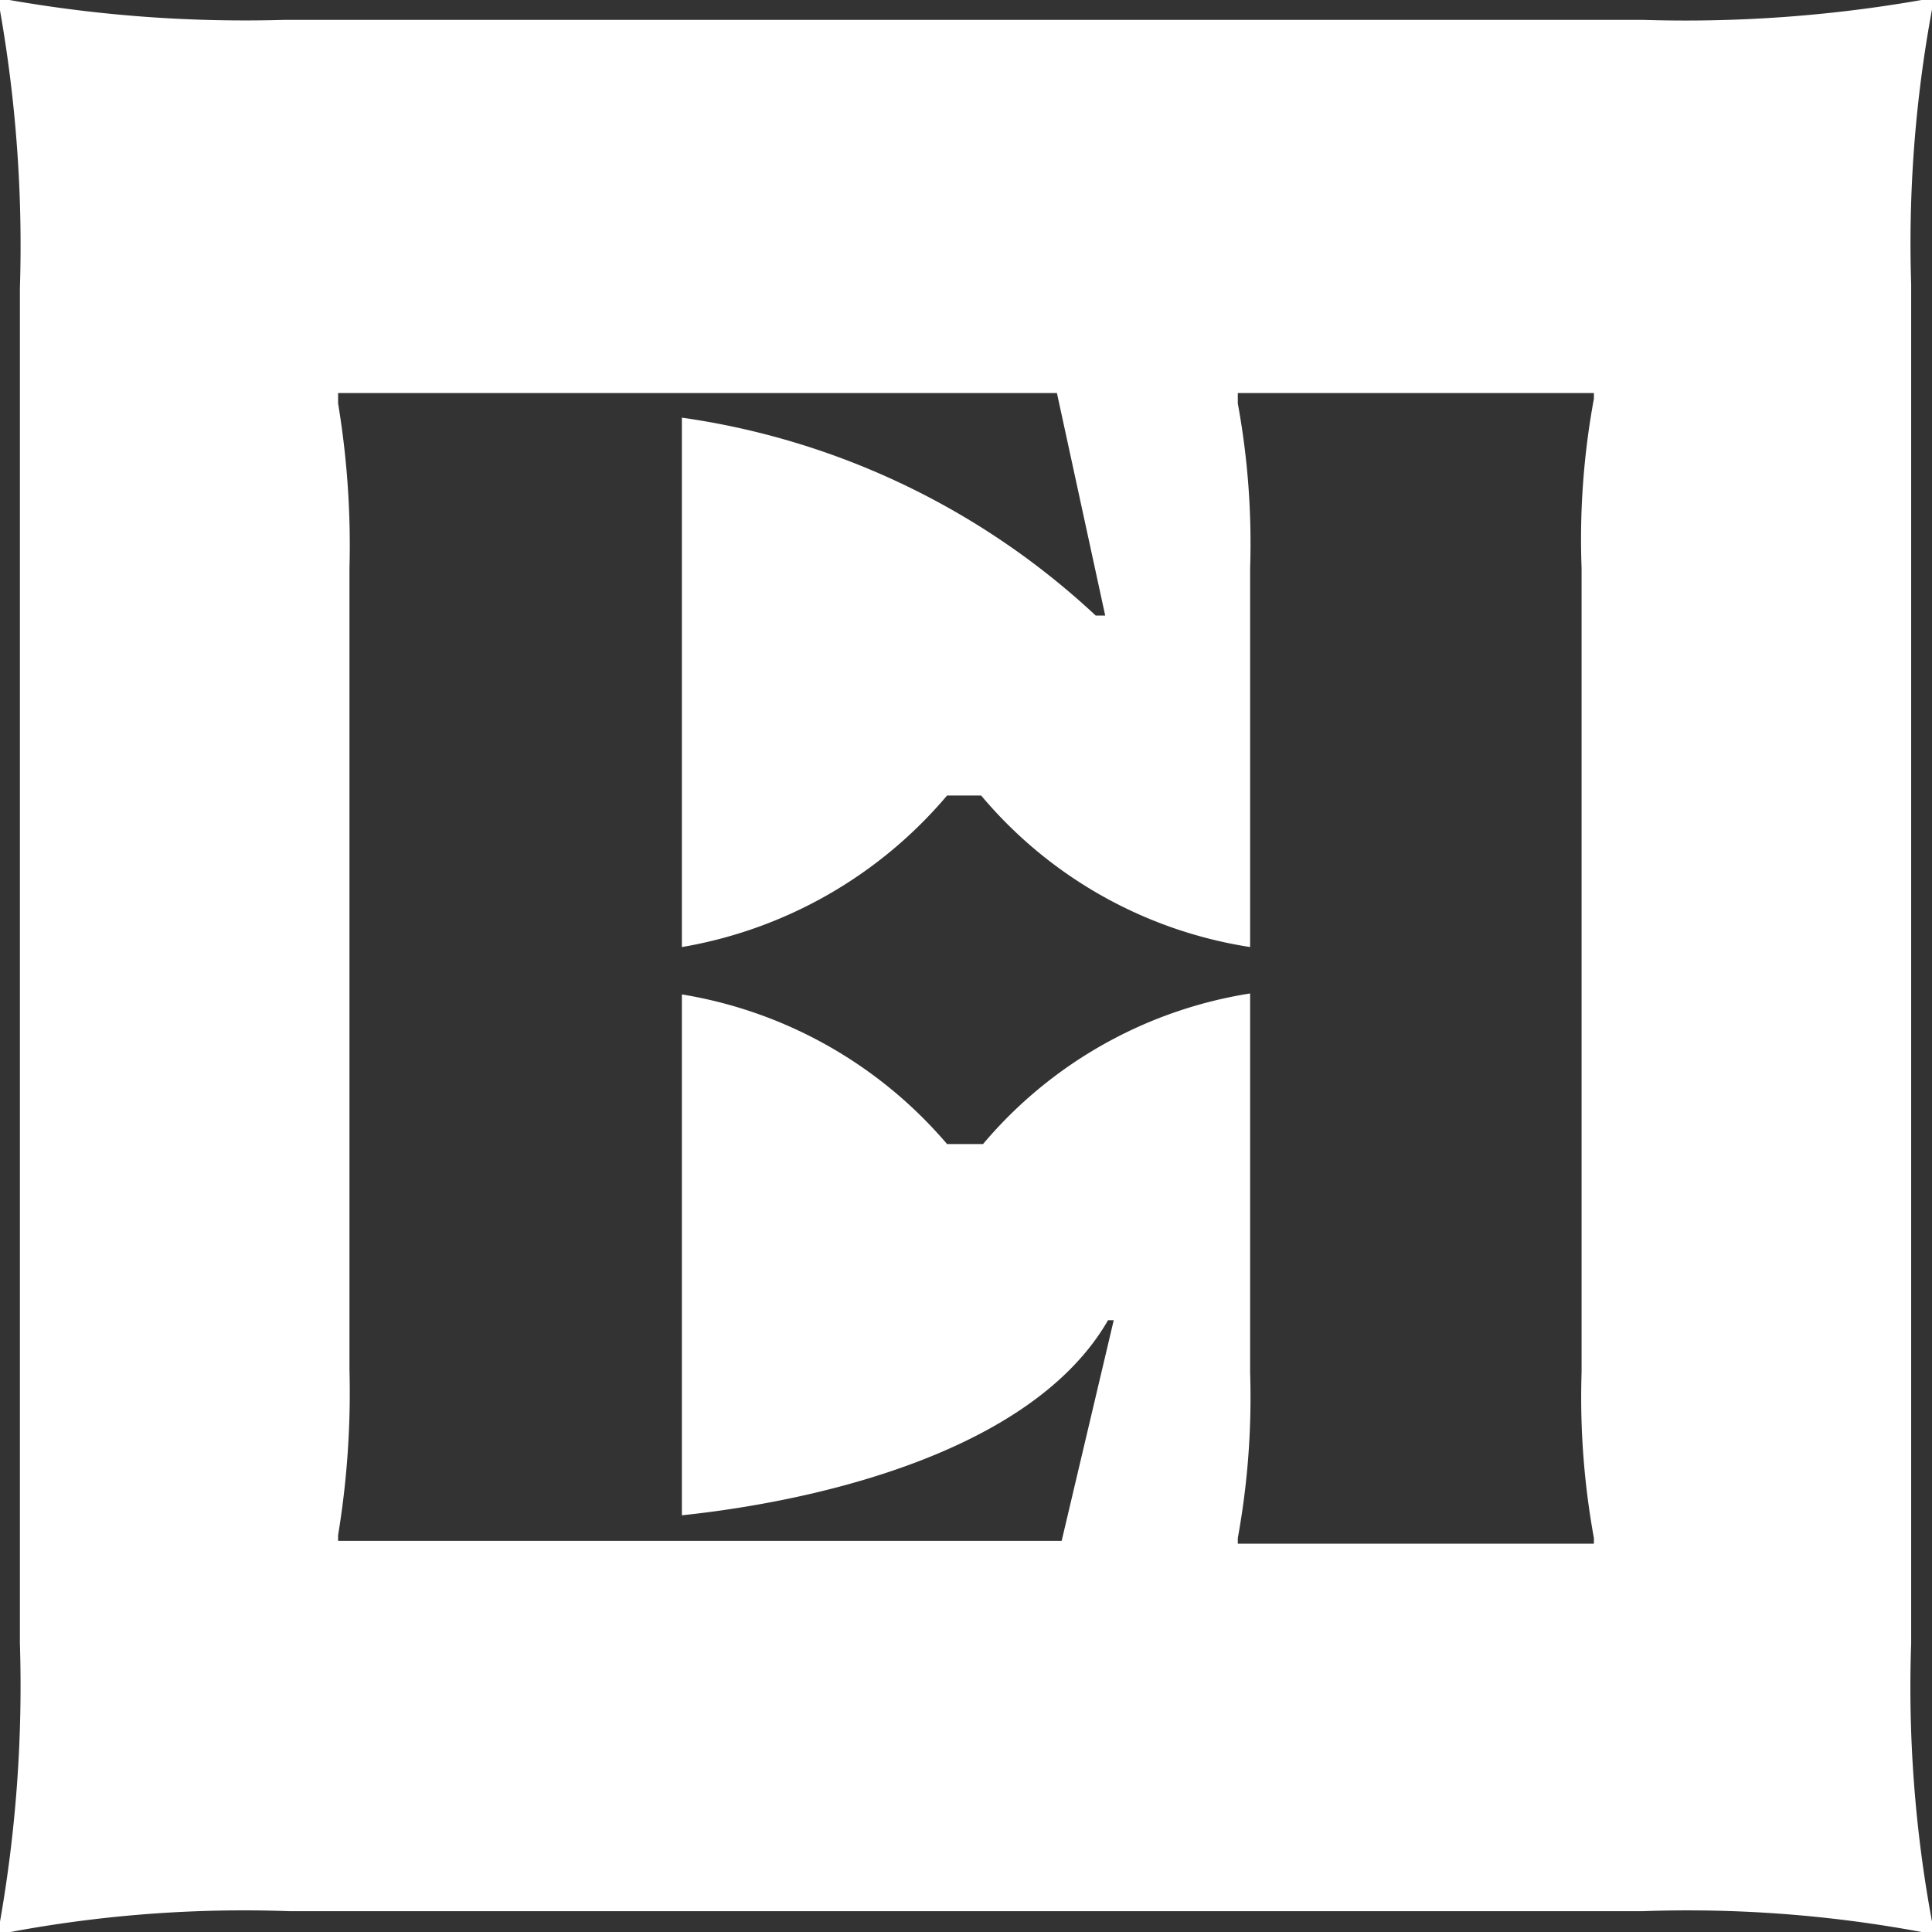
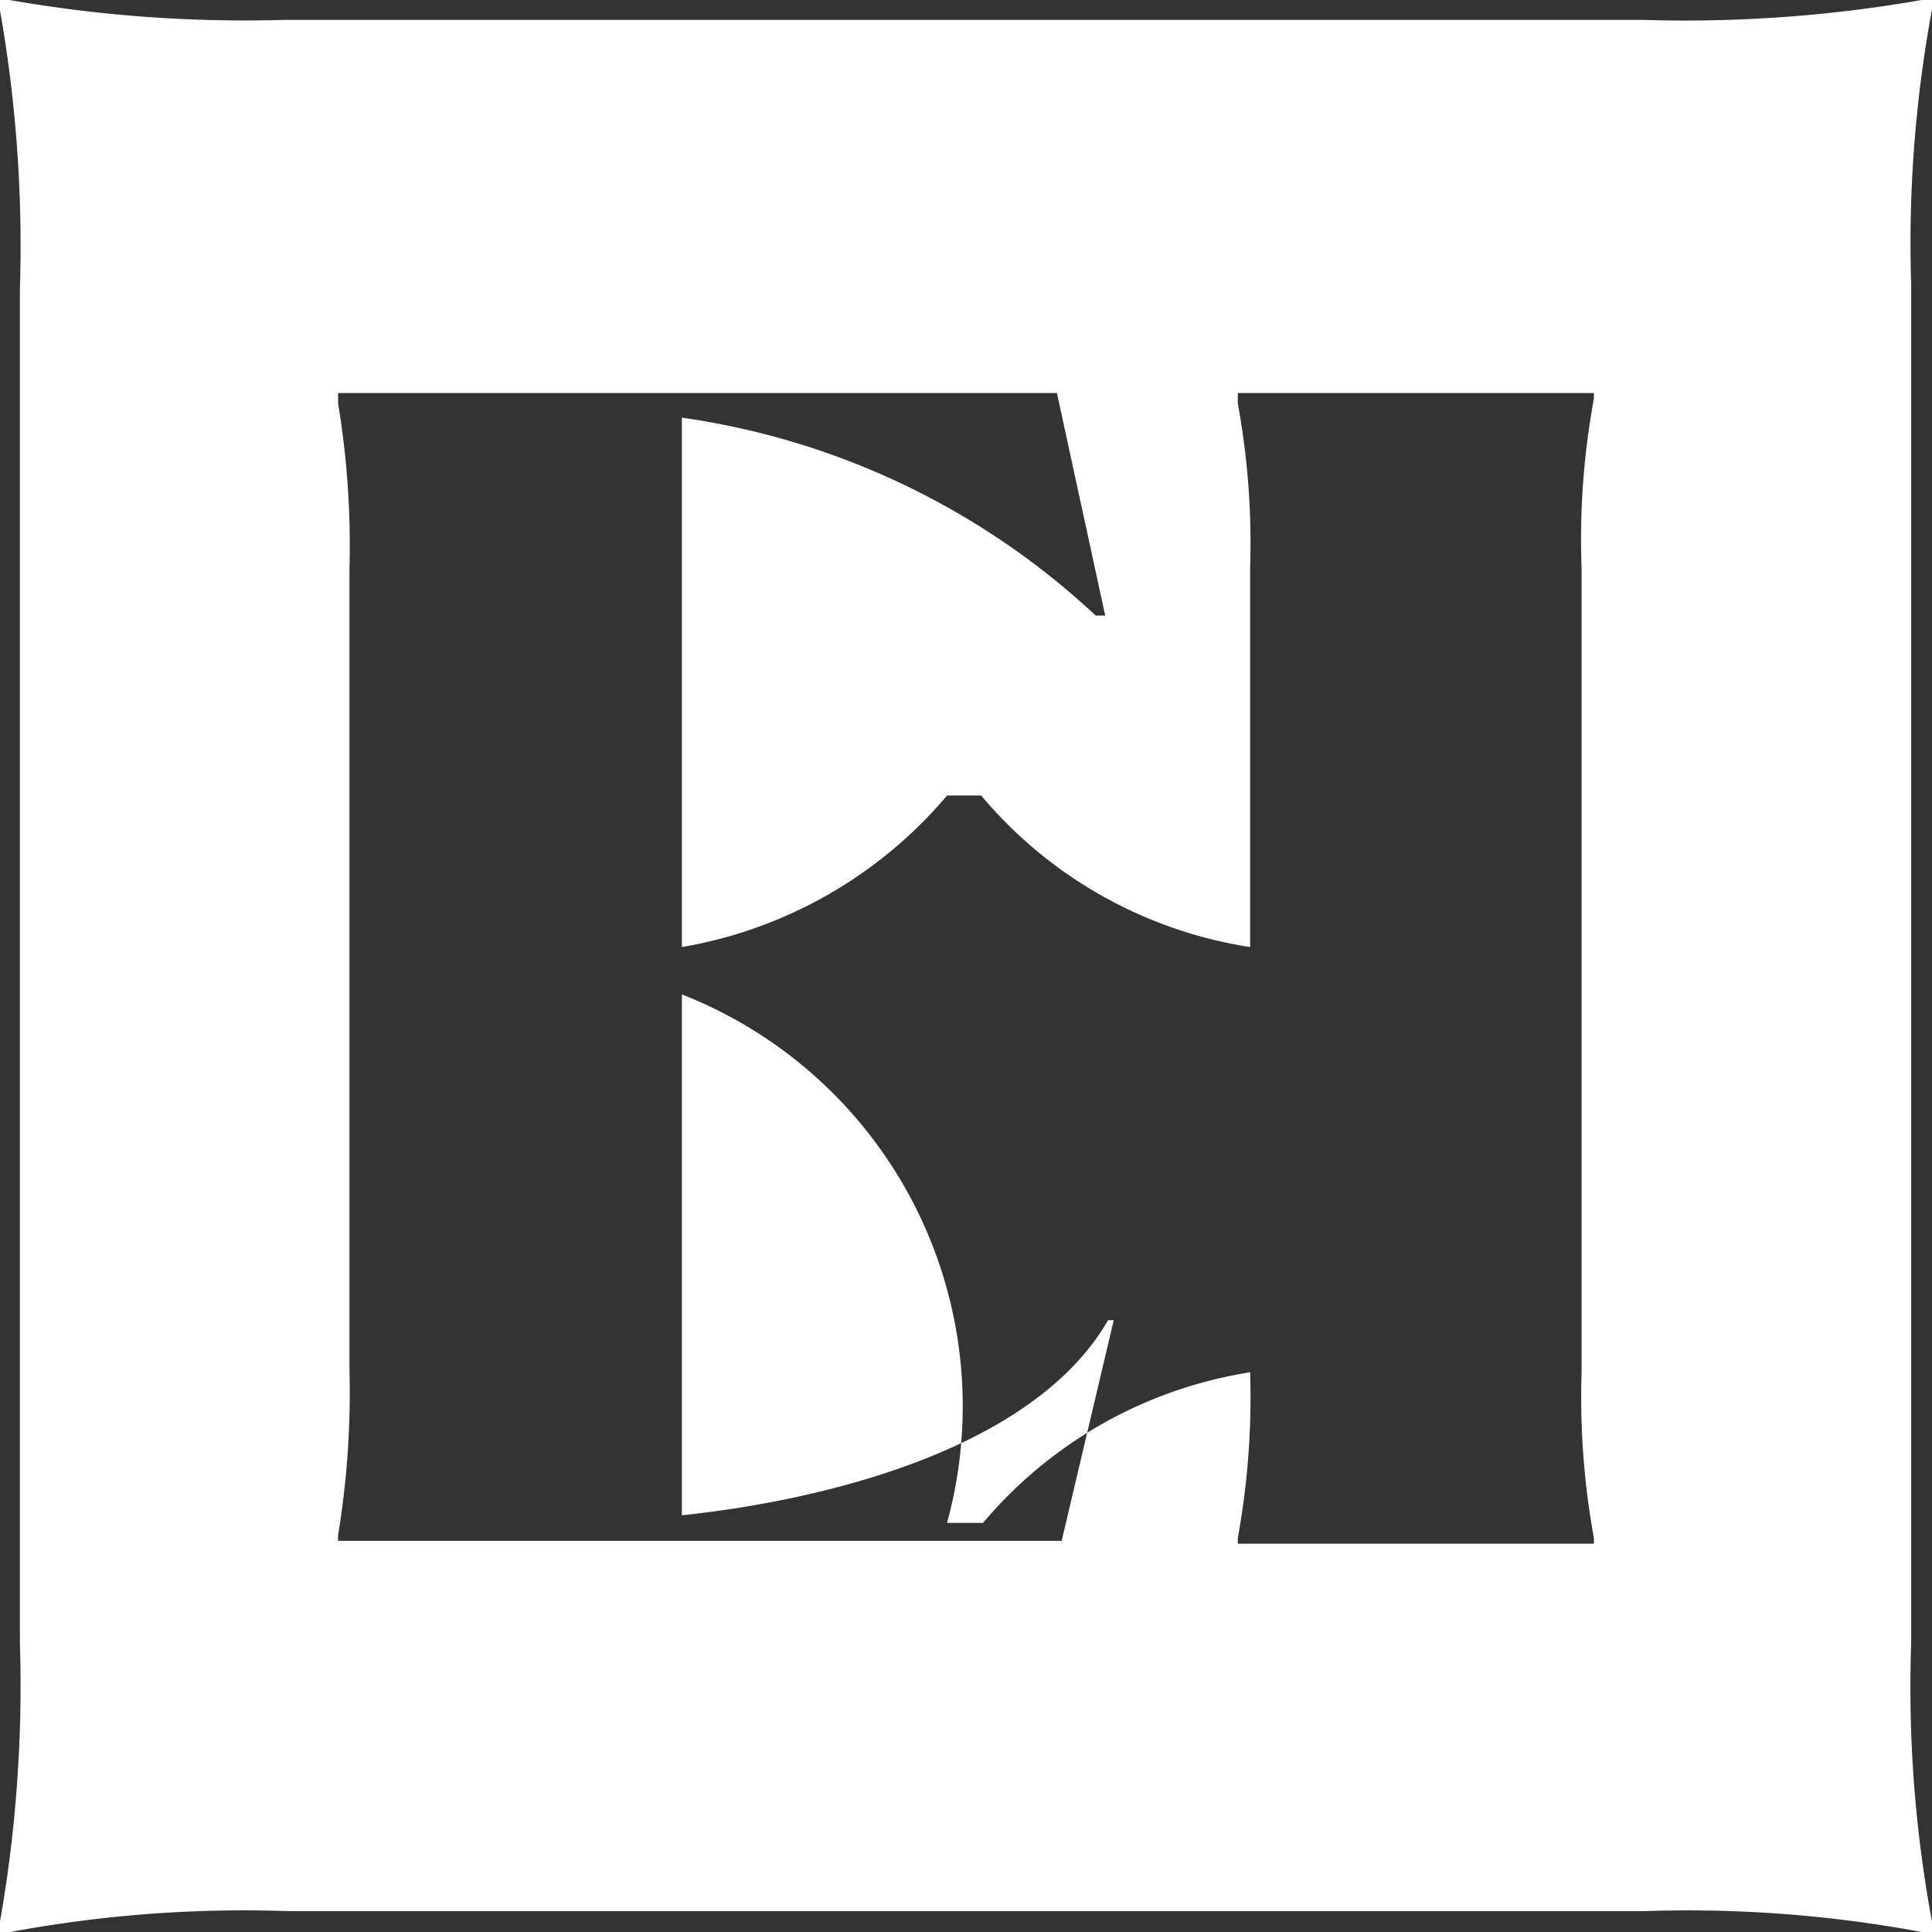
<svg xmlns="http://www.w3.org/2000/svg" viewBox="0 0 20.4 20.4">
  <rect x="0" y="0" width="20.4" height="20.4" fill="#333333" stroke="none" />
  <defs>
    <style>.cls-1{fill:#fff;}</style>
  </defs>
  <g id="Layer_2" data-name="Layer 2">
    <g id="Layer_3" data-name="Layer 3">
-       <path class="cls-1" d="M20.4.1V0h-.11a14.43,14.43,0,0,1-2.94.21H3A14.43,14.43,0,0,1,.1,0H0V.11A14.29,14.29,0,0,1,.21,3.05v14.3A14.36,14.36,0,0,1,0,20.29v.11H.11a13.41,13.41,0,0,1,2.94-.22h14.3a13.47,13.47,0,0,1,2.94.22h.11v-.11a13.53,13.53,0,0,1-.22-2.94V3A13.53,13.53,0,0,1,20.4.1ZM16.83,4.21A8.17,8.17,0,0,0,16.7,6v8.49a8.28,8.28,0,0,0,.13,1.75v.06H13.07v-.06a8.28,8.28,0,0,0,.13-1.75V10.49a4.63,4.63,0,0,0-2.82,1.59H10A4.67,4.67,0,0,0,7.2,10.5V16c1.43-.15,3.7-.67,4.5-2.06h.06l-.55,2.33H3.57v-.06a9.28,9.28,0,0,0,.12-1.75V6a9.15,9.15,0,0,0-.12-1.74V4.15h7.59l.51,2.35h-.1A8.06,8.06,0,0,0,7.2,4.41V10A4.7,4.7,0,0,0,10,8.4h.36A4.63,4.63,0,0,0,13.2,10V6a8.17,8.17,0,0,0-.13-1.74V4.15h3.76Z" />
+       <path class="cls-1" d="M20.4.1V0h-.11a14.43,14.43,0,0,1-2.94.21H3A14.43,14.43,0,0,1,.1,0H0V.11A14.29,14.29,0,0,1,.21,3.05v14.3A14.36,14.36,0,0,1,0,20.29v.11H.11a13.41,13.41,0,0,1,2.94-.22h14.3a13.47,13.47,0,0,1,2.94.22h.11v-.11a13.53,13.53,0,0,1-.22-2.94V3A13.53,13.53,0,0,1,20.4.1ZM16.83,4.21A8.17,8.17,0,0,0,16.7,6v8.49a8.28,8.28,0,0,0,.13,1.75v.06H13.07v-.06a8.28,8.28,0,0,0,.13-1.75a4.63,4.63,0,0,0-2.82,1.59H10A4.67,4.67,0,0,0,7.2,10.5V16c1.43-.15,3.7-.67,4.5-2.06h.06l-.55,2.33H3.57v-.06a9.28,9.28,0,0,0,.12-1.75V6a9.15,9.15,0,0,0-.12-1.74V4.15h7.59l.51,2.35h-.1A8.06,8.06,0,0,0,7.2,4.41V10A4.7,4.7,0,0,0,10,8.4h.36A4.63,4.63,0,0,0,13.2,10V6a8.17,8.17,0,0,0-.13-1.74V4.15h3.76Z" />
    </g>
  </g>
</svg>